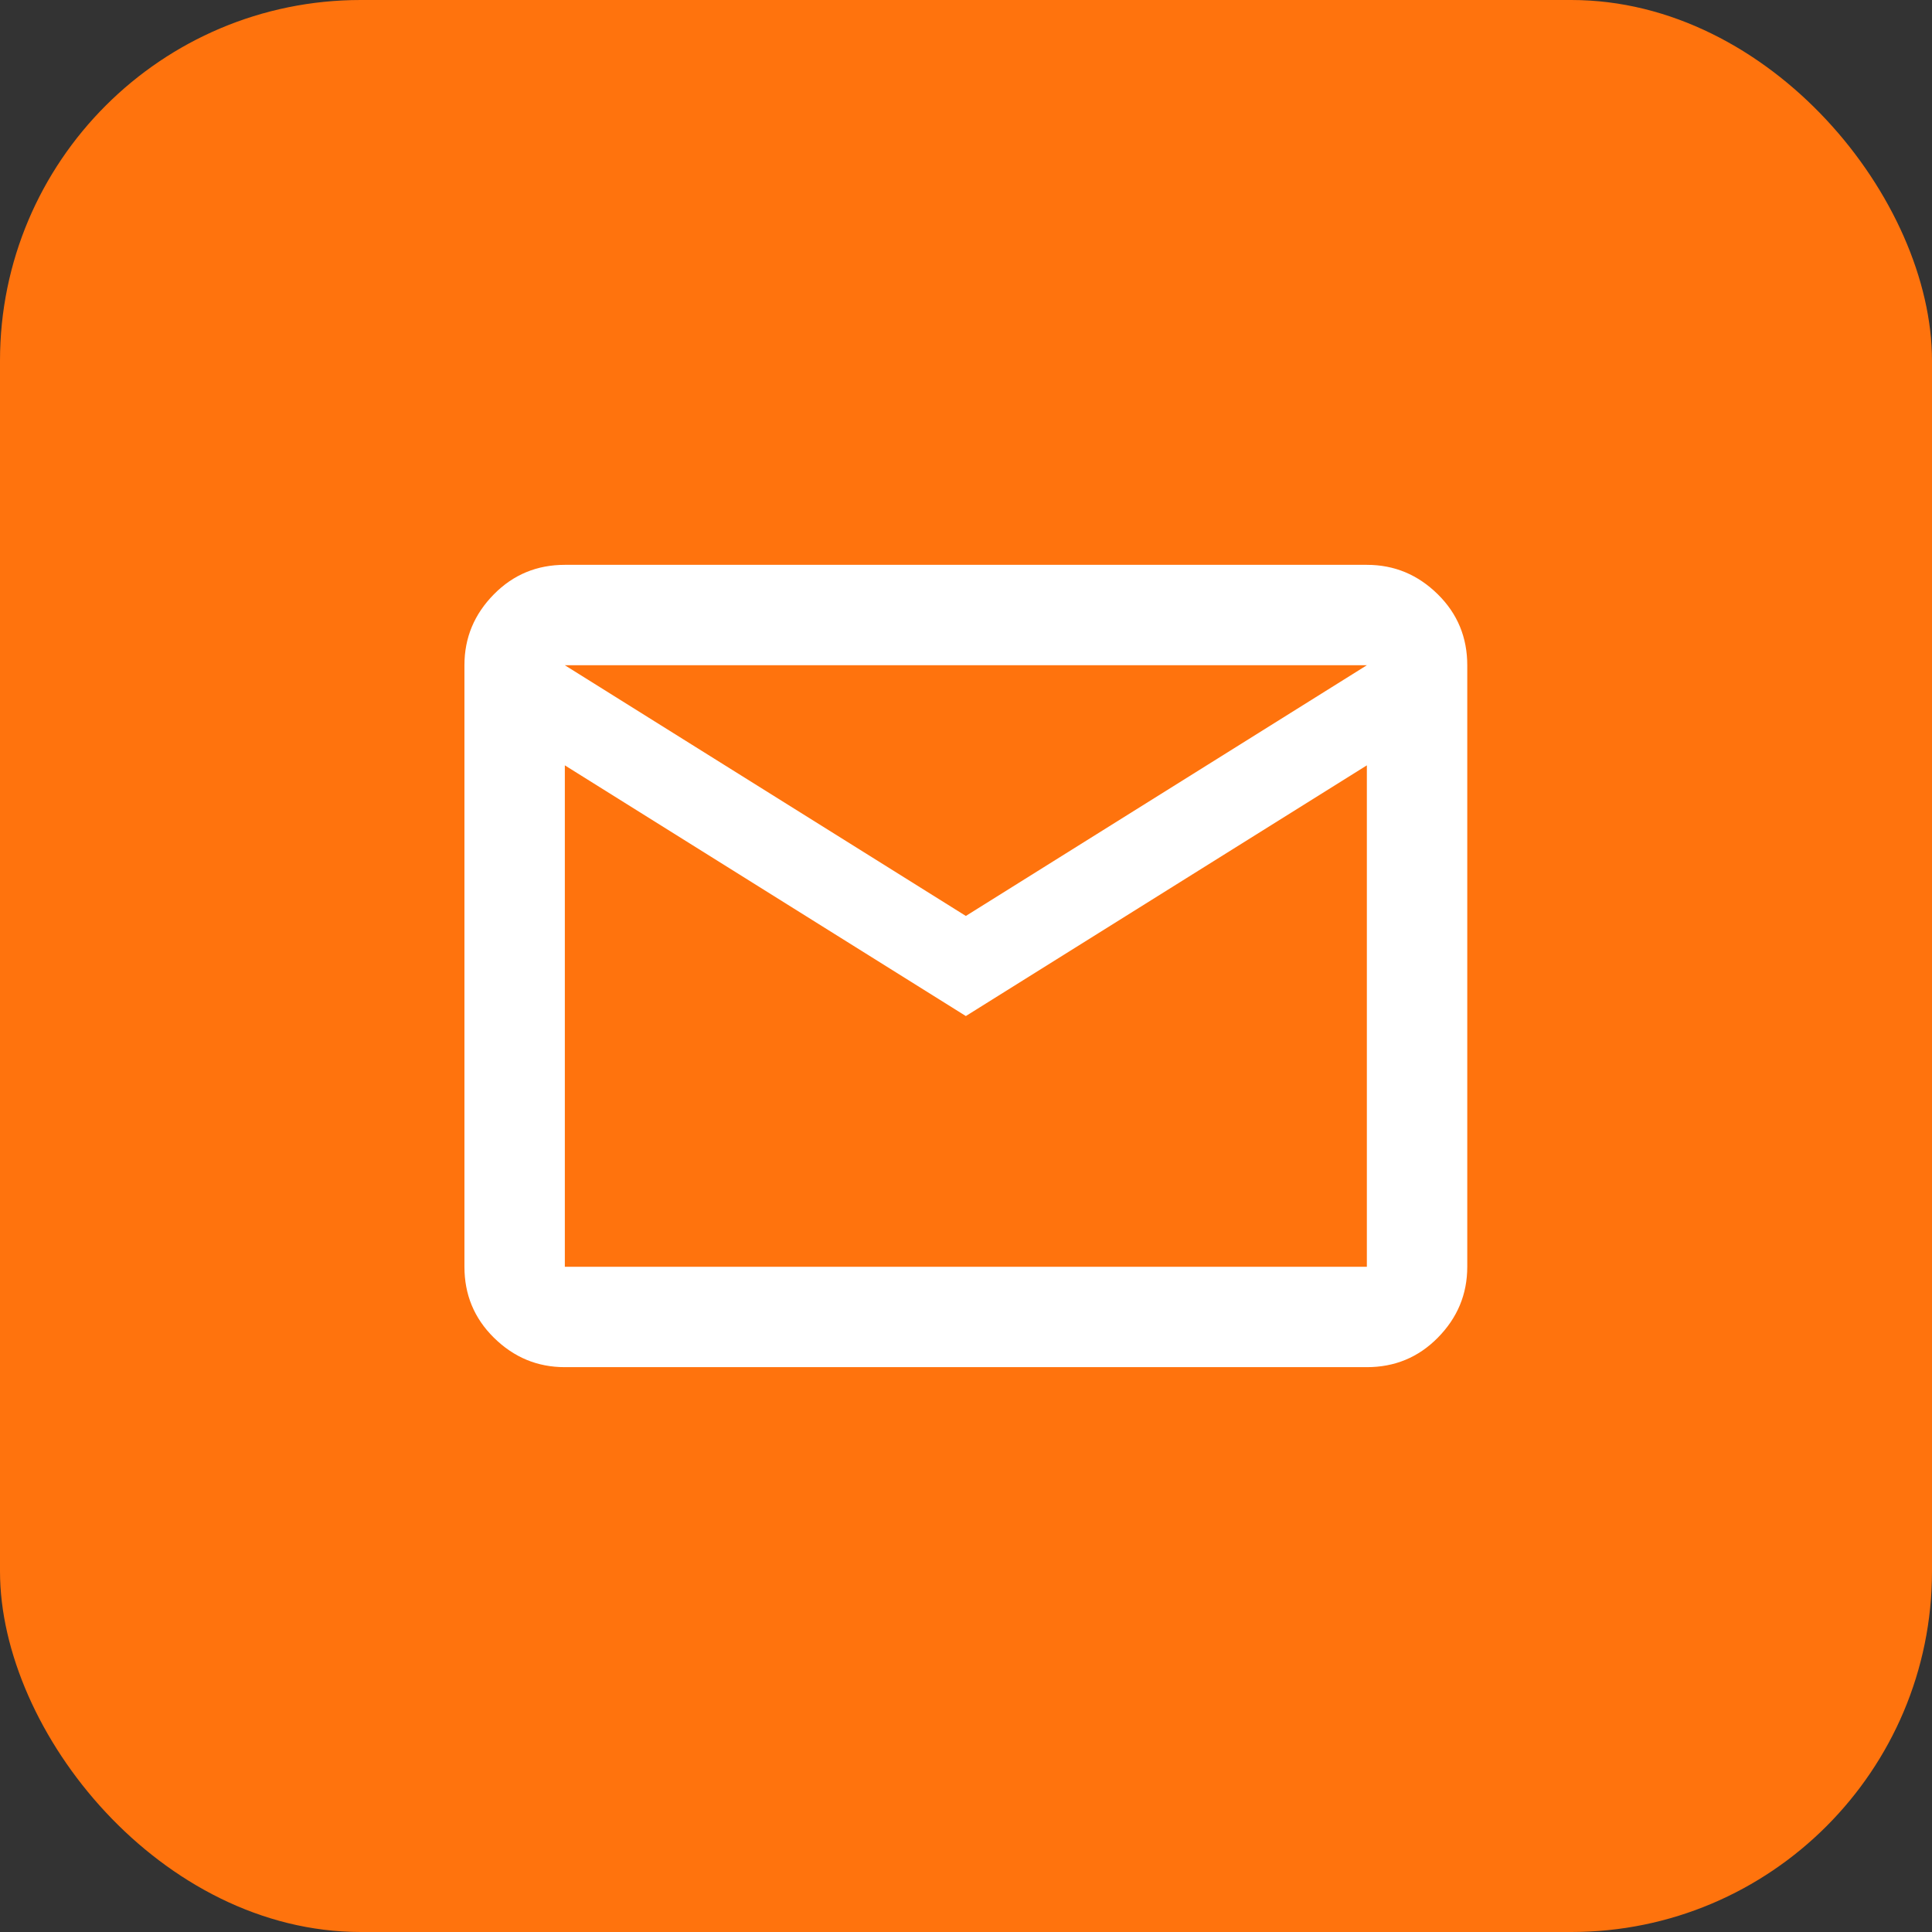
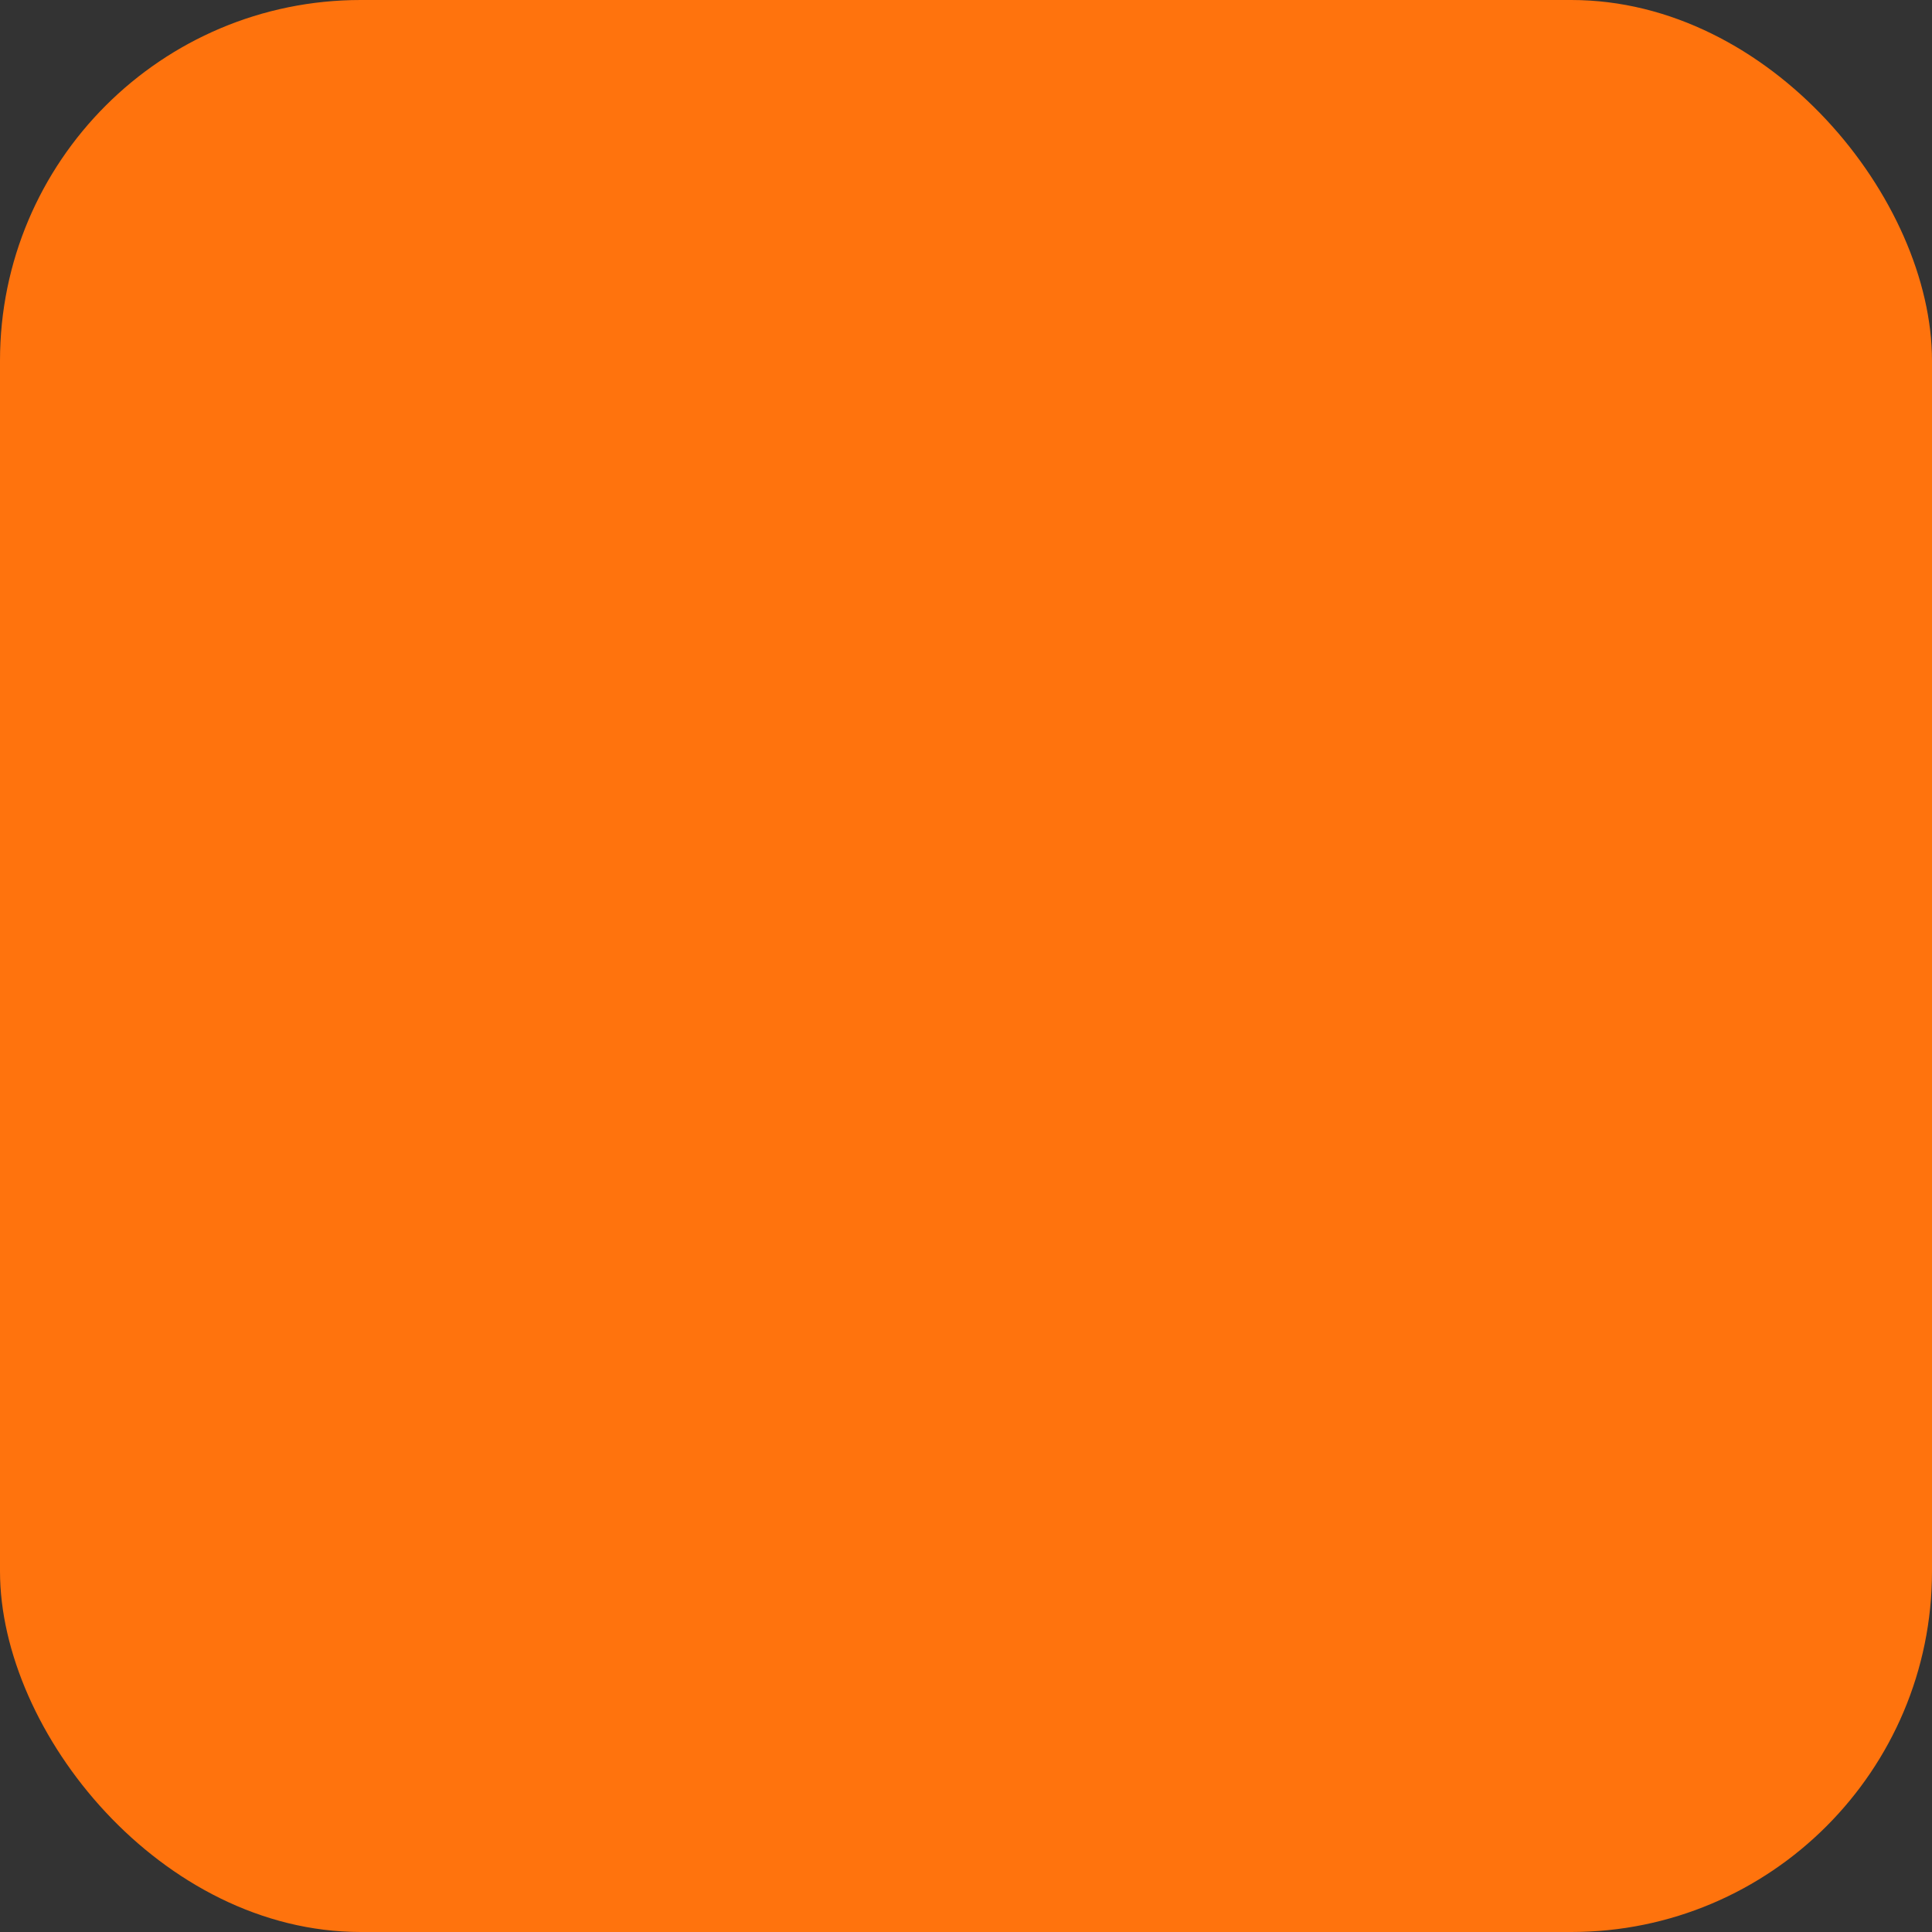
<svg xmlns="http://www.w3.org/2000/svg" id="Layer_2" data-name="Layer 2" viewBox="0 0 64.27 64.27">
  <rect x="0" y="0" width="64.27" height="64.27" fill="#333333" stroke="none" />
  <defs>
    <style>
      .cls-1 {
        fill: #ff730d;
      }

      .cls-2 {
        fill: #fff;
      }
    </style>
  </defs>
  <g id="Layer_1-2" data-name="Layer 1">
    <g>
      <rect class="cls-1" width="64.27" height="64.27" rx="12" ry="12" />
-       <path class="cls-2" d="M18.79,45.48c-.92,0-1.7-.33-2.36-.98s-.98-1.44-.98-2.36v-20.01c0-.92.33-1.7.98-2.36s1.44-.98,2.36-.98h26.68c.92,0,1.7.33,2.36.98s.98,1.44.98,2.36v20.01c0,.92-.33,1.7-.98,2.36s-1.44.98-2.36.98h-26.68ZM32.13,33.8l-13.34-8.34v16.68h26.68v-16.68l-13.34,8.34ZM32.13,30.47l13.34-8.34h-26.68l13.34,8.34ZM18.79,25.46v-3.34,20.01-16.68Z" />
    </g>
  </g>
</svg>